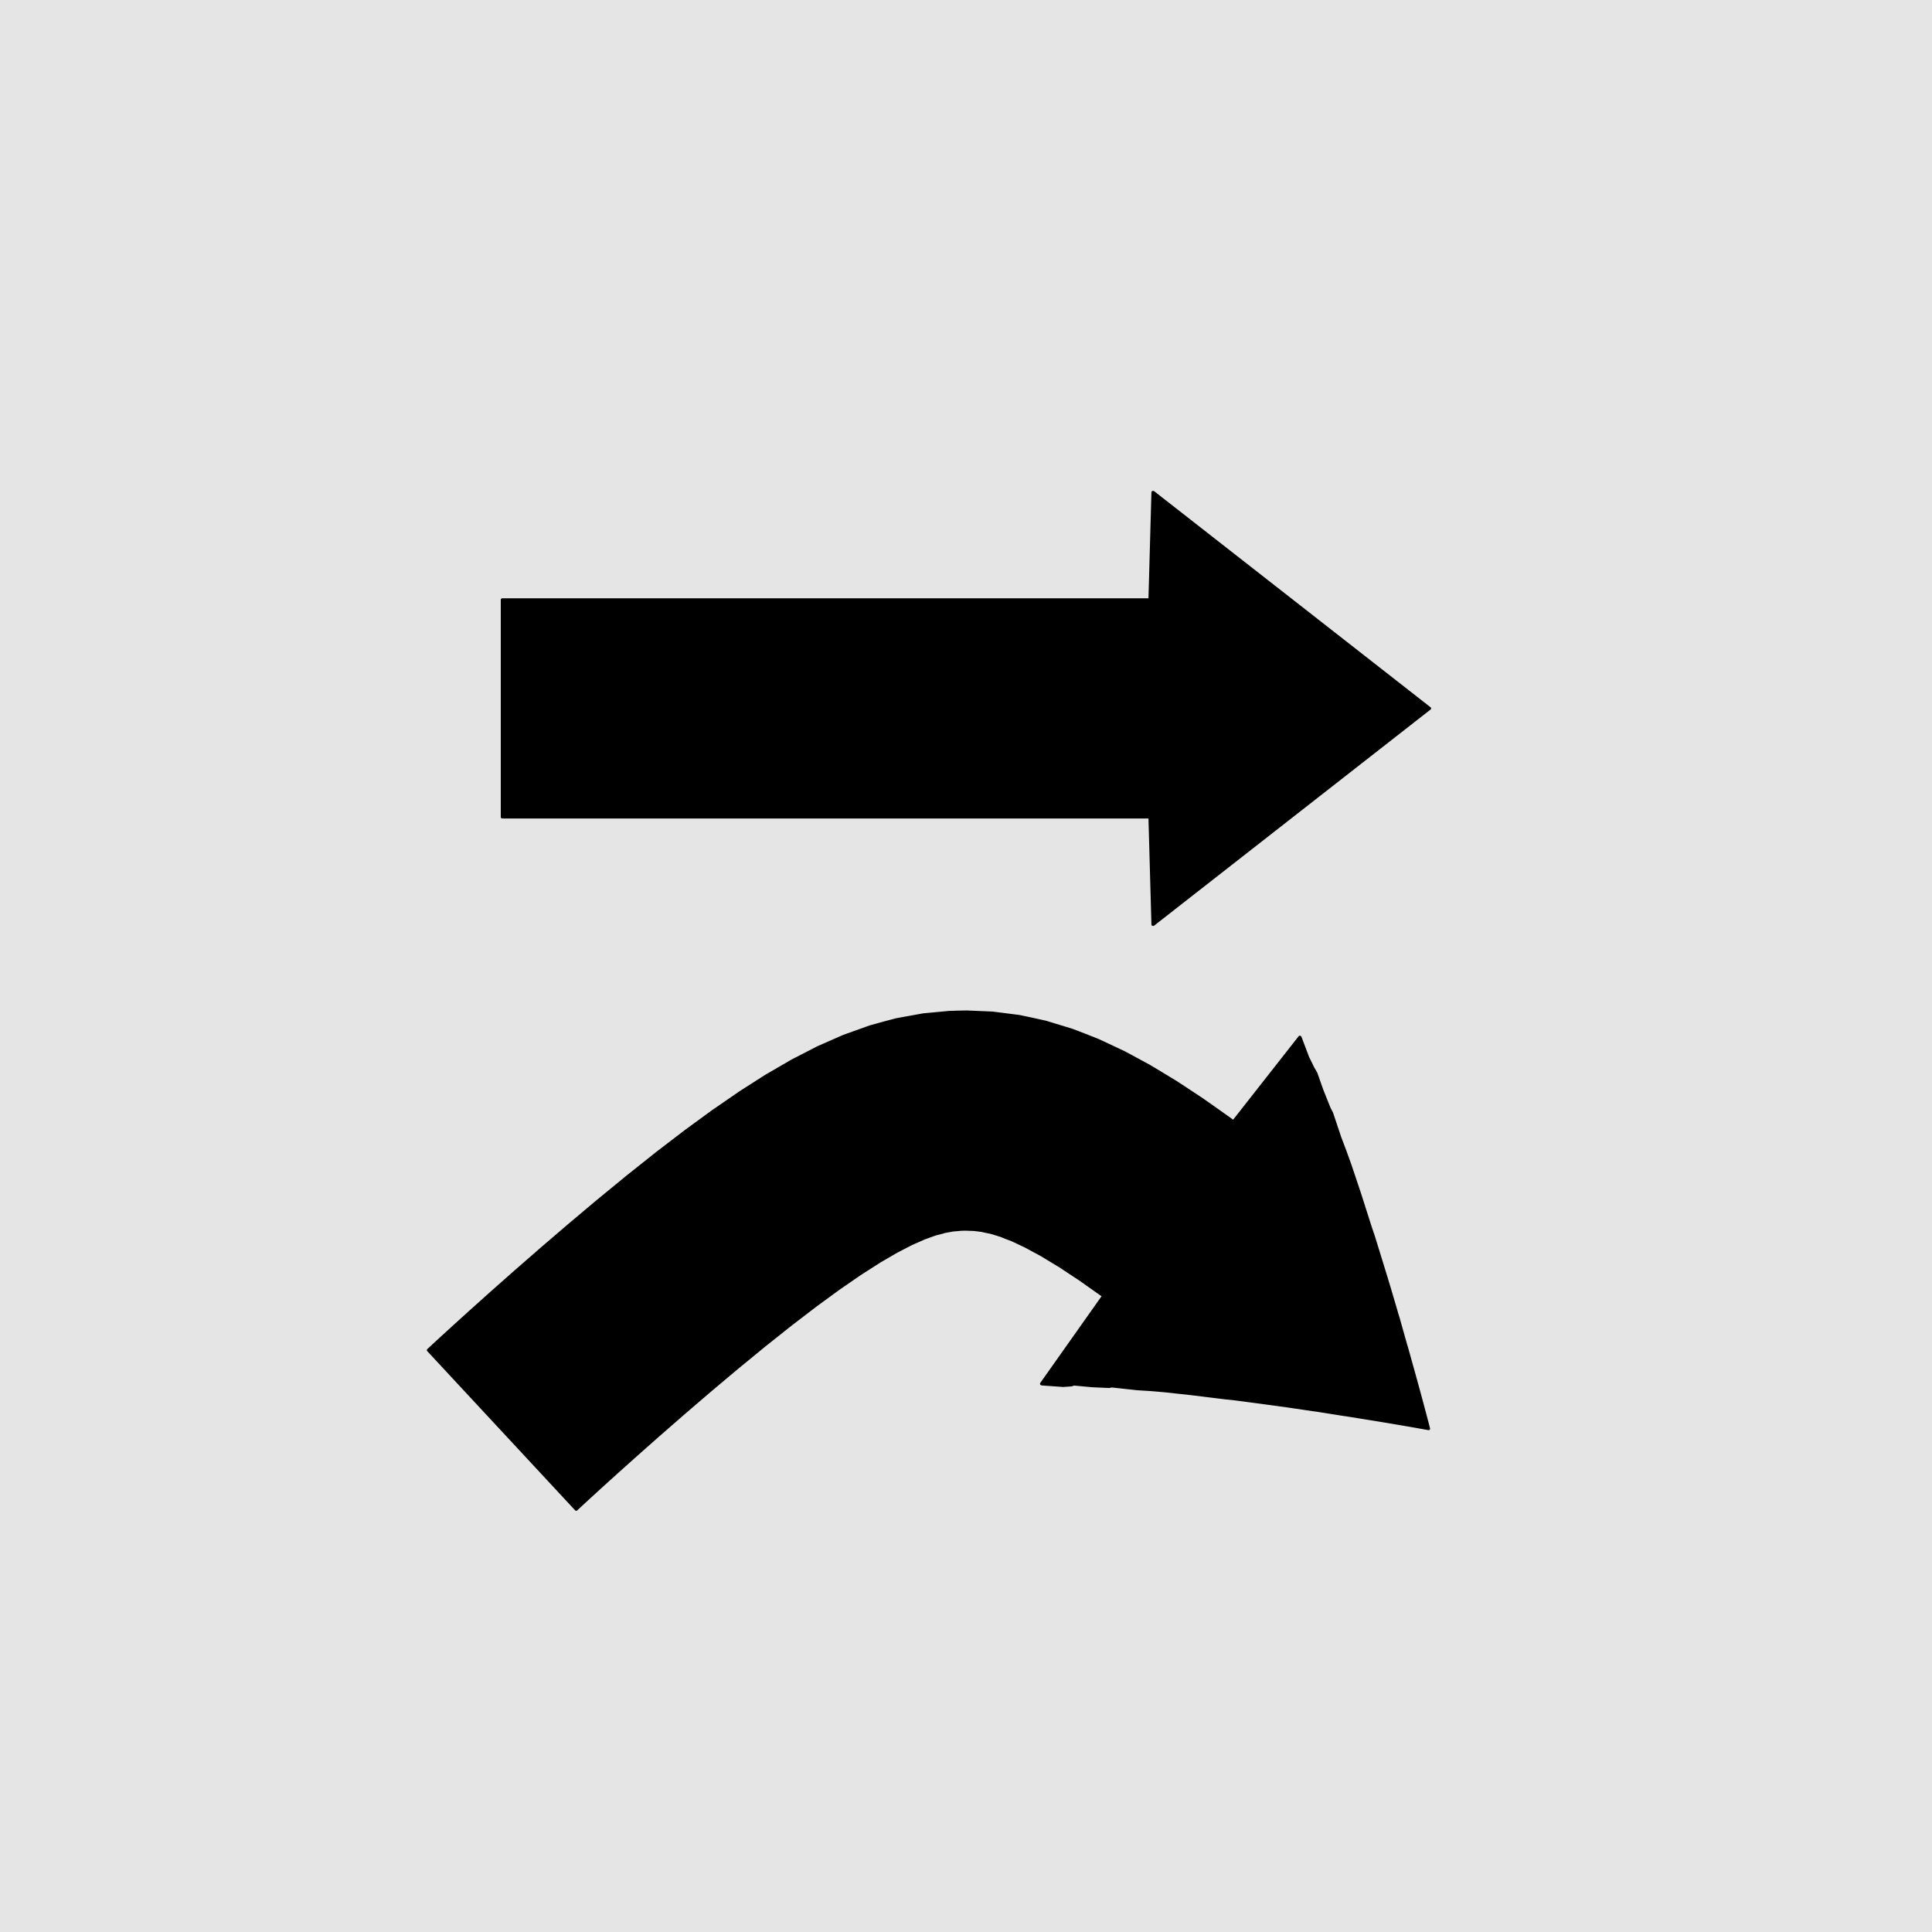
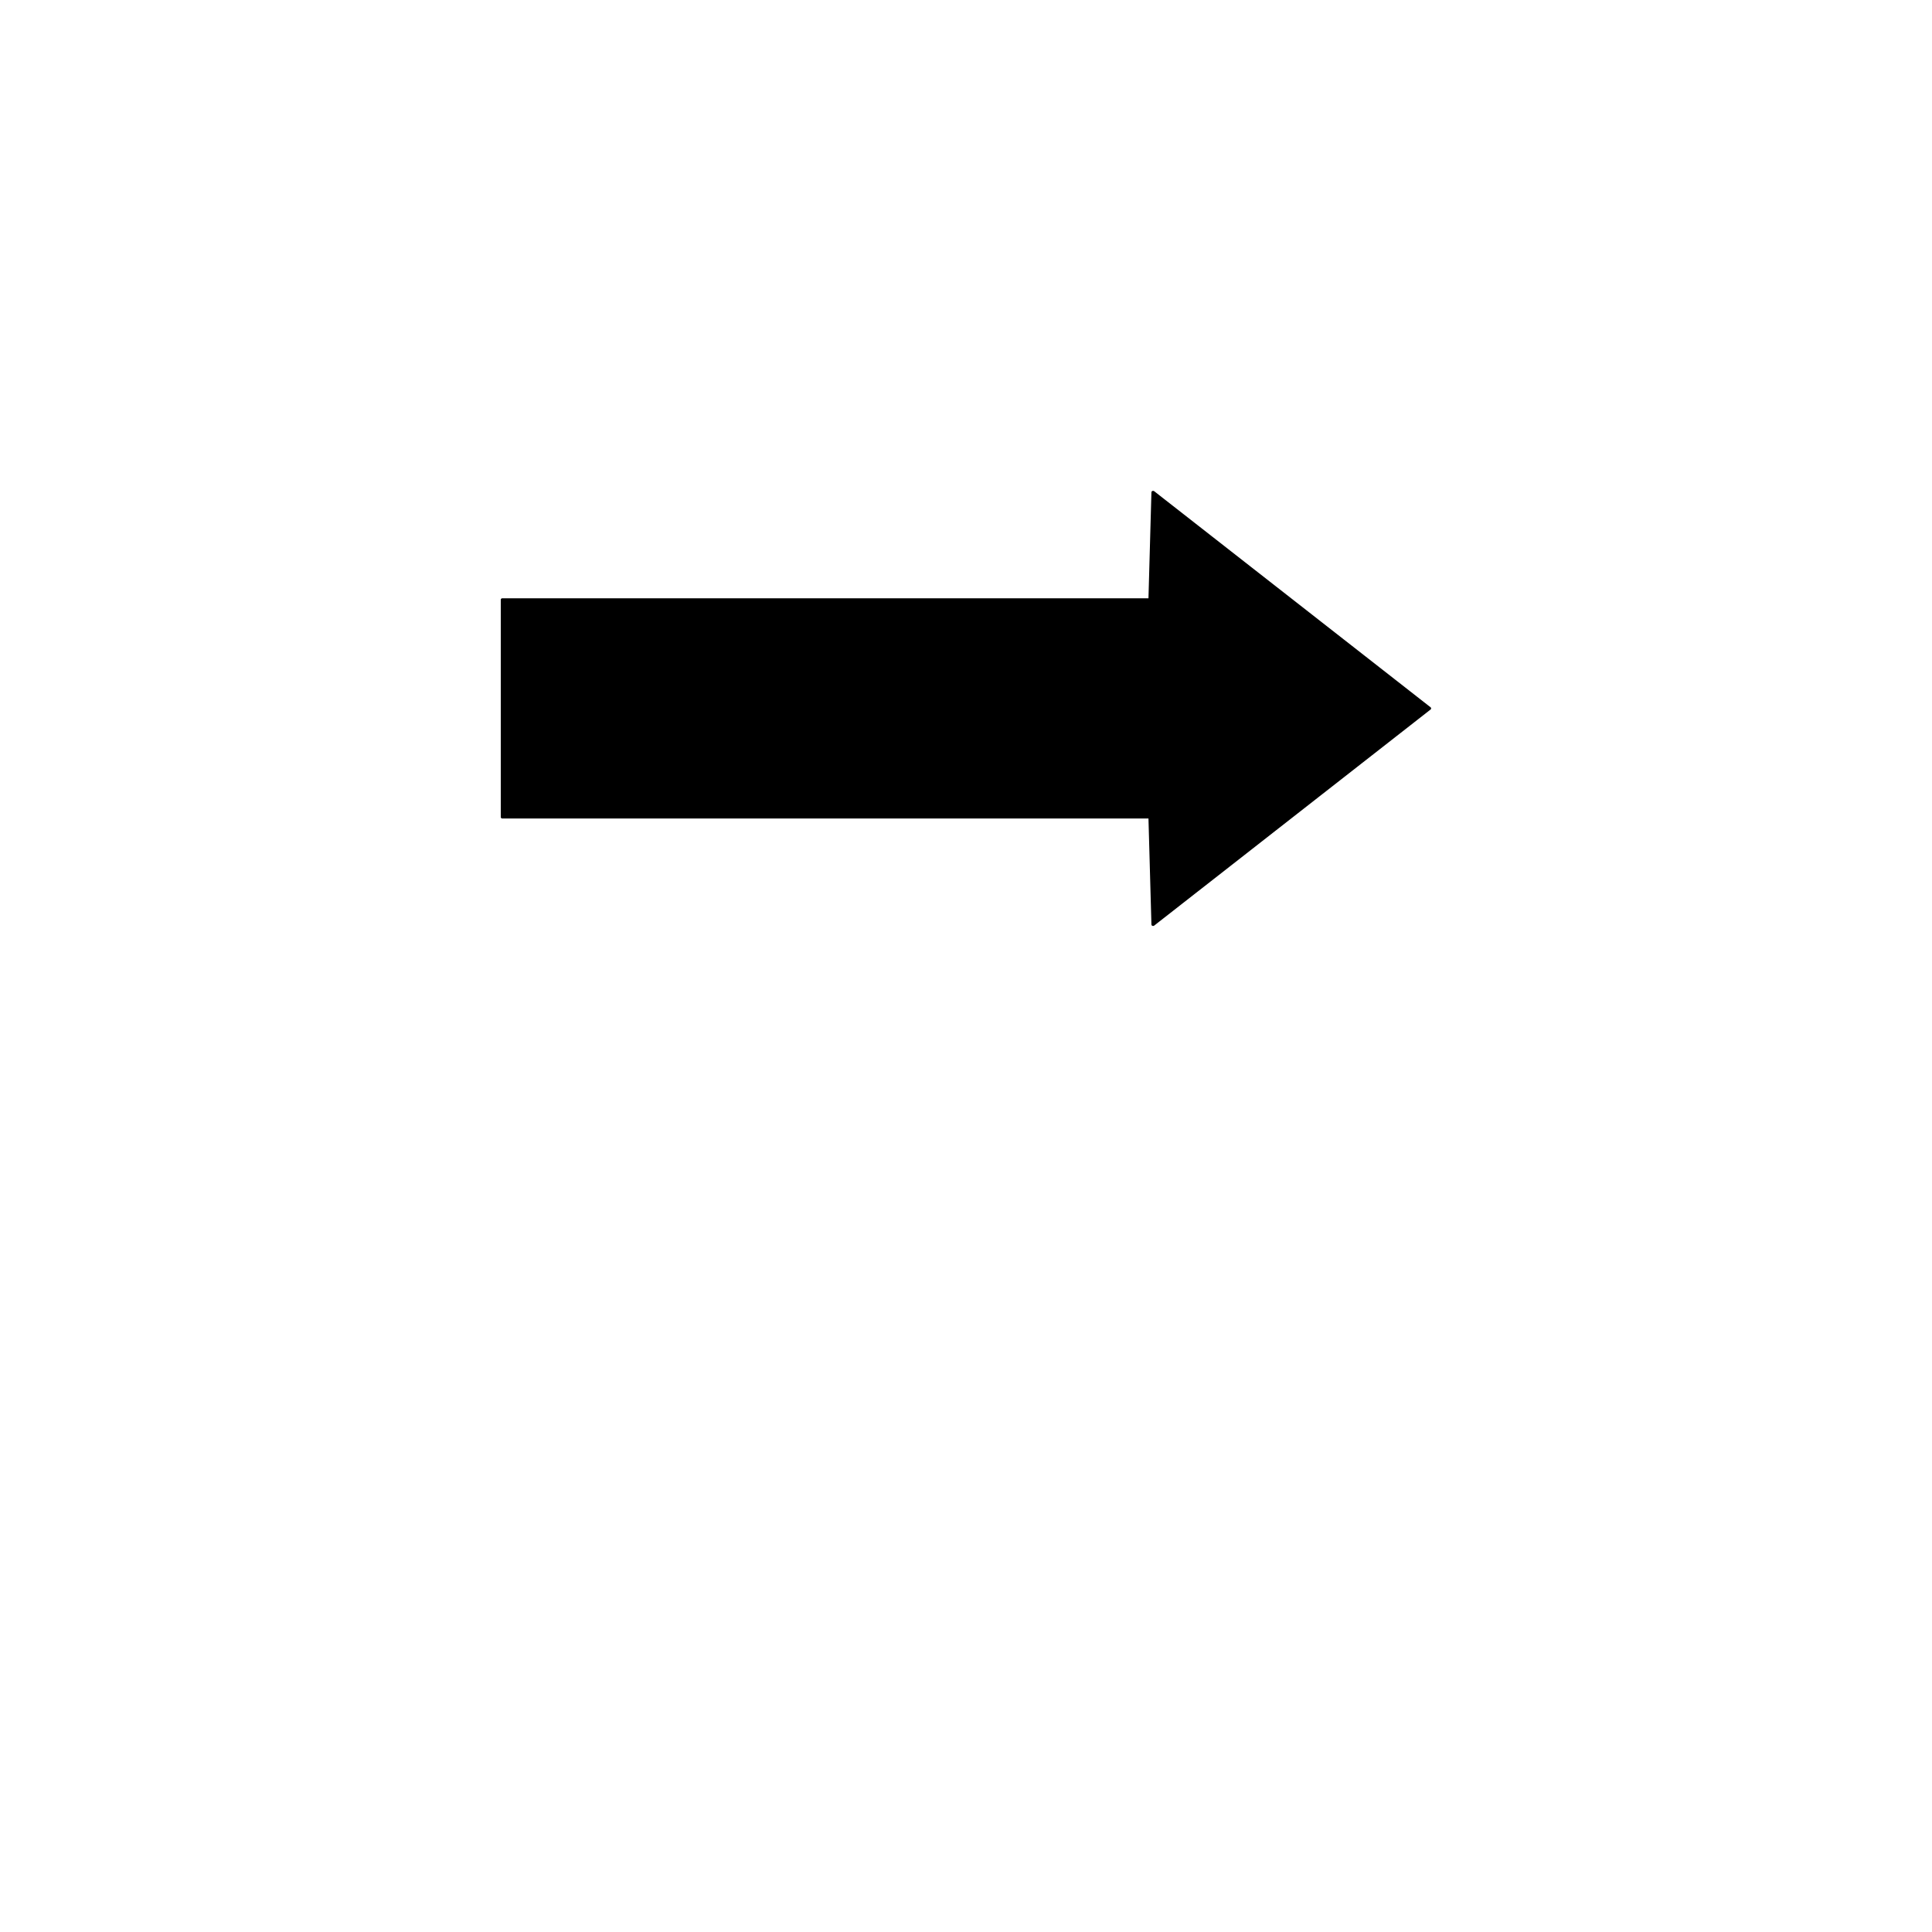
<svg xmlns="http://www.w3.org/2000/svg" width="504pt" height="504pt" viewBox="0 0 504 504" version="1.1">
  <g id="surface415">
-     <rect x="0" y="0" width="504" height="504" style="fill:rgb(89.804%,89.804%,89.804%);fill-opacity:1;stroke:none;" />
    <path style="fill-rule:nonzero;fill:rgb(0%,0%,0%);fill-opacity:1;stroke-width:0.75;stroke-linecap:round;stroke-linejoin:round;stroke:rgb(0%,0%,0%);stroke-opacity:1;stroke-miterlimit:10;" d="M 301.645 240.551 L 303.008 239.484 L 305.055 237.887 L 307.84 235.707 L 311.387 232.934 L 315.668 229.59 L 320.609 225.727 L 326.086 221.445 L 331.934 216.871 L 337.961 212.16 L 343.949 207.477 L 349.695 202.988 L 355.004 198.836 L 359.719 195.152 L 363.727 192.016 L 366.969 189.484 L 369.43 187.559 L 371.156 186.211 L 372.227 185.371 L 372.961 184.801 L 372.227 184.227 L 371.156 183.391 L 369.43 182.043 L 366.969 180.117 L 363.727 177.582 L 359.719 174.449 L 355.004 170.762 L 349.695 166.613 L 343.949 162.121 L 337.961 157.438 L 331.934 152.727 L 326.086 148.156 L 320.609 143.875 L 315.668 140.012 L 311.387 136.664 L 307.84 133.891 L 305.055 131.715 L 303.008 130.117 L 301.645 129.047 L 300.859 128.434 L 300.746 128.434 L 299.965 156.453 L 131.012 156.453 L 131.012 213.145 L 299.965 213.145 L 300.746 241.168 L 300.859 241.168 Z M 301.645 240.551 " />
-     <path style="fill-rule:nonzero;fill:rgb(0%,0%,0%);fill-opacity:1;stroke-width:0.75;stroke-linecap:round;stroke-linejoin:round;stroke:rgb(0%,0%,0%);stroke-opacity:1;stroke-miterlimit:10;" d="M 150.355 393.707 L 151.895 392.277 L 152.812 391.43 L 153.812 390.512 L 155.039 389.391 L 155.062 389.371 L 156.766 387.812 L 158.168 386.547 L 158.207 386.508 L 160.785 384.176 L 162.344 382.777 L 162.387 382.738 L 165.805 379.68 L 167.605 378.086 L 167.645 378.047 L 171.68 374.477 L 173.953 372.496 L 173.996 372.457 L 178.207 368.781 L 181.355 366.078 L 181.398 366.043 L 185.145 362.828 L 189.734 358.965 L 189.777 358.93 L 192.258 356.848 L 199.336 351.039 L 206.203 345.574 L 208.555 343.773 L 208.602 343.738 L 212.727 340.574 L 218.812 336.129 L 224.391 332.285 L 229.105 329.273 L 229.152 329.242 L 229.43 329.059 L 233.891 326.461 L 237.785 324.449 L 241.125 322.973 L 243.957 321.953 L 245.852 321.461 L 245.906 321.445 L 246.398 321.289 L 248.566 320.895 L 250.895 320.688 L 251.645 320.684 L 251.703 320.684 L 251.793 320.668 L 254.145 320.754 L 256.25 321.02 L 256.59 321.117 L 256.645 321.129 L 258.516 321.512 L 261.082 322.301 L 262.371 322.824 L 262.422 322.844 L 264.109 323.488 L 267.629 325.152 L 267.625 325.16 L 267.676 325.184 L 271.773 327.398 L 273.328 328.348 L 273.375 328.375 L 276.465 330.238 L 277.875 331.176 L 277.922 331.207 L 281.711 333.703 L 284.441 335.633 L 284.445 335.637 L 286.555 337.125 L 286.602 337.156 L 287.492 337.785 L 287.875 338.07 L 271.68 360.98 L 271.77 361.047 L 272.809 361.121 L 274.617 361.25 L 277.332 361.445 L 279.469 361.301 L 280.172 361.074 L 284.902 361.512 L 289.352 361.711 L 290.02 361.57 L 296.668 362.297 L 299.902 362.5 L 303.656 362.812 L 310.84 363.594 L 319.668 364.68 L 321.84 364.898 L 327.844 365.695 L 332.523 366.324 L 335.871 366.785 L 342.492 367.766 L 343.469 367.891 L 350.445 369 L 351.359 369.125 L 356.488 369.953 L 358.809 370.324 L 361.559 370.781 L 364.641 371.301 L 365.598 371.461 L 368.801 372.016 L 371.395 372.477 L 372.691 372.711 L 372.363 371.434 L 371.691 368.875 L 370.852 365.73 L 370.594 364.777 L 369.77 361.742 L 369.023 359.027 L 368.383 356.73 L 366.973 351.676 L 366.688 350.738 L 364.777 343.941 L 364.457 342.91 L 362.547 336.402 L 361.523 333.027 L 360.094 328.375 L 358.238 322.379 L 357.465 320.102 L 354.66 311.32 L 352.262 304.16 L 350.828 300.176 L 349.512 296.707 L 347.391 290.367 L 346.773 289.195 L 344.871 284.449 L 343.289 279.973 L 342.48 278.57 L 341.137 275.832 L 340.176 273.285 L 339.535 271.59 L 339.168 270.613 L 339.078 270.547 L 321.754 292.617 L 320.809 291.914 L 320.762 291.879 L 319.297 290.844 L 319.254 290.812 L 317.141 289.32 L 313.695 286.895 L 313.648 286.859 L 309.137 283.879 L 309.09 283.848 L 306.773 282.328 L 306.727 282.297 L 302.723 279.871 L 302.676 279.84 L 299.988 278.227 L 299.941 278.195 L 294.691 275.344 L 294.641 275.316 L 293.27 274.586 L 293.223 274.559 L 286.543 271.422 L 286.492 271.398 L 283.078 270.051 L 283.023 270.027 L 279.742 268.766 L 279.688 268.746 L 272.84 266.656 L 272.785 266.641 L 268.645 265.723 L 268.59 265.711 L 265.867 265.145 L 265.812 265.137 L 258.902 264.258 L 258.848 264.254 L 252.258 263.977 L 252.199 263.973 L 250.305 264.008 L 250.246 264.008 L 247.609 264.09 L 247.555 264.094 L 240.902 264.719 L 240.844 264.727 L 233.918 265.984 L 233.863 265.996 L 231.059 266.73 L 231.004 266.746 L 226.98 267.859 L 226.926 267.879 L 220.141 270.309 L 220.086 270.328 L 213.387 273.273 L 213.336 273.301 L 206.672 276.73 L 206.621 276.758 L 199.922 280.648 L 199.871 280.68 L 198.613 281.477 L 198.566 281.508 L 193.059 285.035 L 193.012 285.066 L 186.023 289.879 L 185.977 289.91 L 178.781 295.168 L 178.738 295.203 L 174.121 298.734 L 174.078 298.77 L 171.336 300.871 L 171.293 300.906 L 163.73 306.922 L 163.688 306.957 L 156.059 313.215 L 156.012 313.25 L 153.293 315.539 L 153.25 315.574 L 148.461 319.602 L 148.441 319.617 L 148.418 319.637 L 144.477 323.02 L 144.434 323.059 L 141.125 325.895 L 141.086 325.934 L 136.715 329.746 L 136.672 329.781 L 134.273 331.875 L 134.23 331.914 L 130.066 335.598 L 130.027 335.637 L 128.121 337.32 L 128.078 337.359 L 124.555 340.516 L 124.516 340.555 L 122.867 342.031 L 122.824 342.066 L 120.16 344.477 L 120.121 344.516 L 118.645 345.852 L 118.602 345.891 L 116.828 347.512 L 115.516 348.711 L 115.473 348.746 L 114.414 349.723 L 113.422 350.637 L 113.379 350.676 L 111.766 352.172 L 111.727 352.211 L 150.312 393.746 Z M 150.355 393.707 " />
  </g>
</svg>